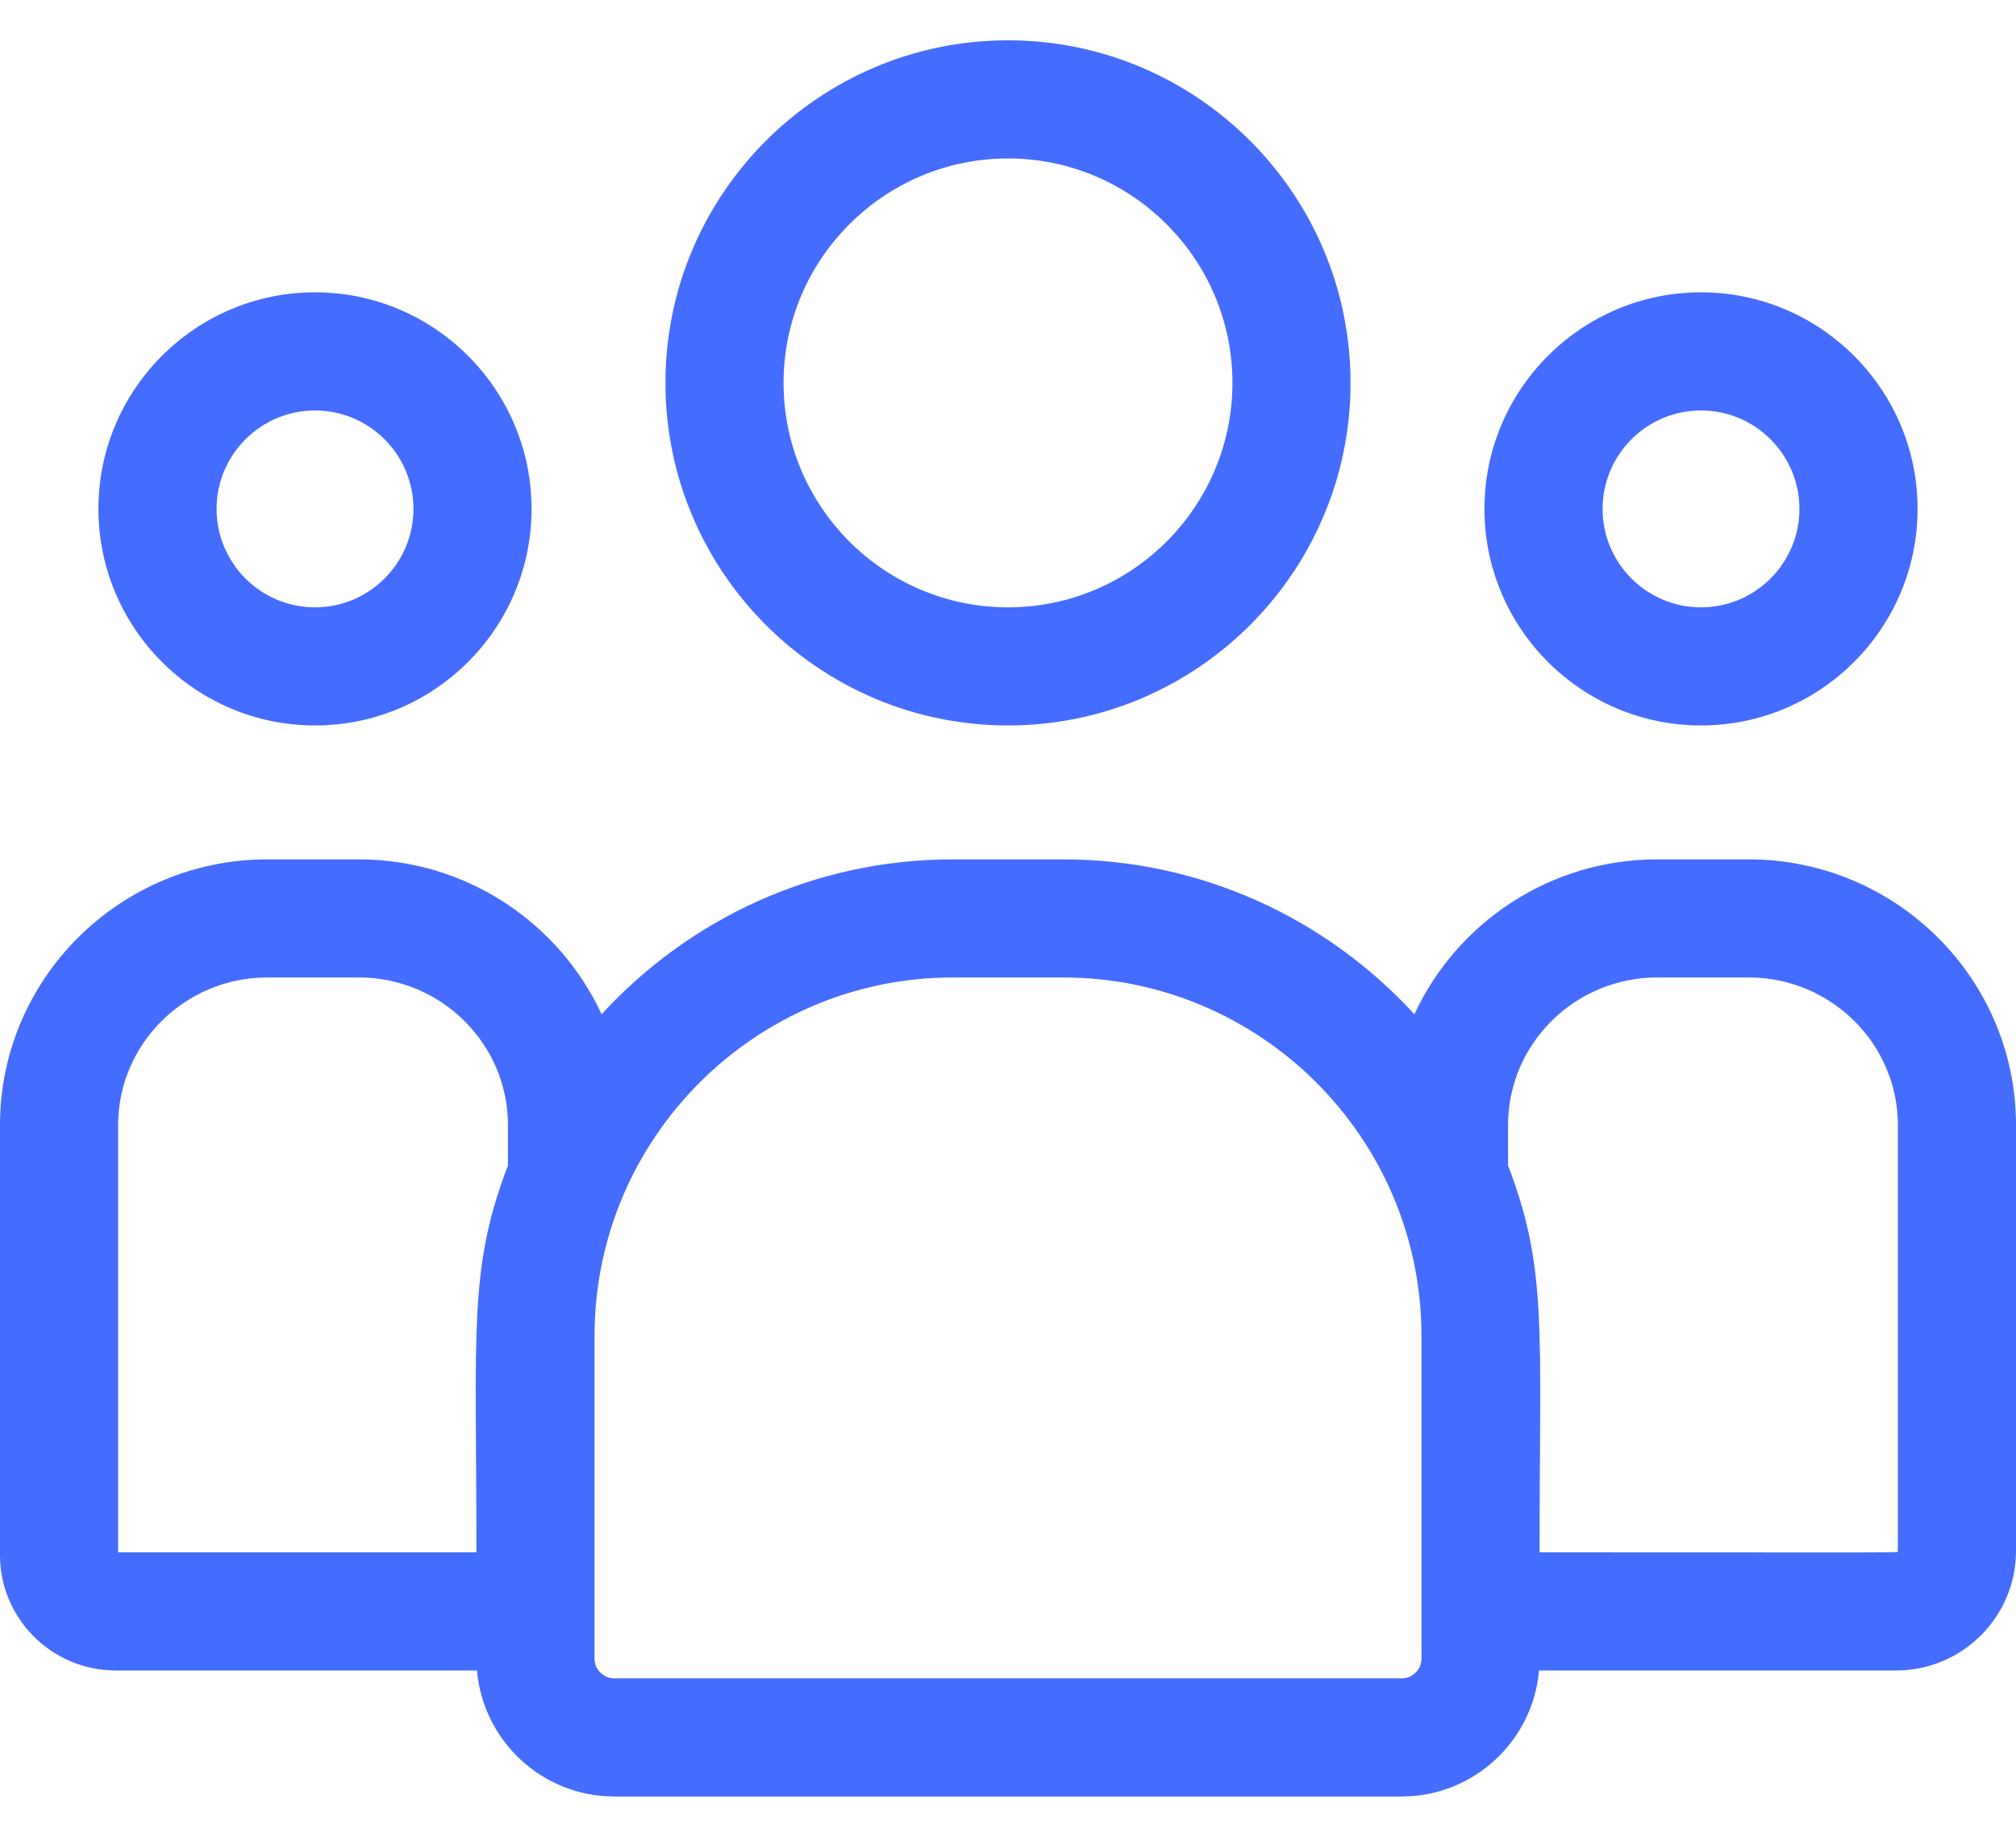
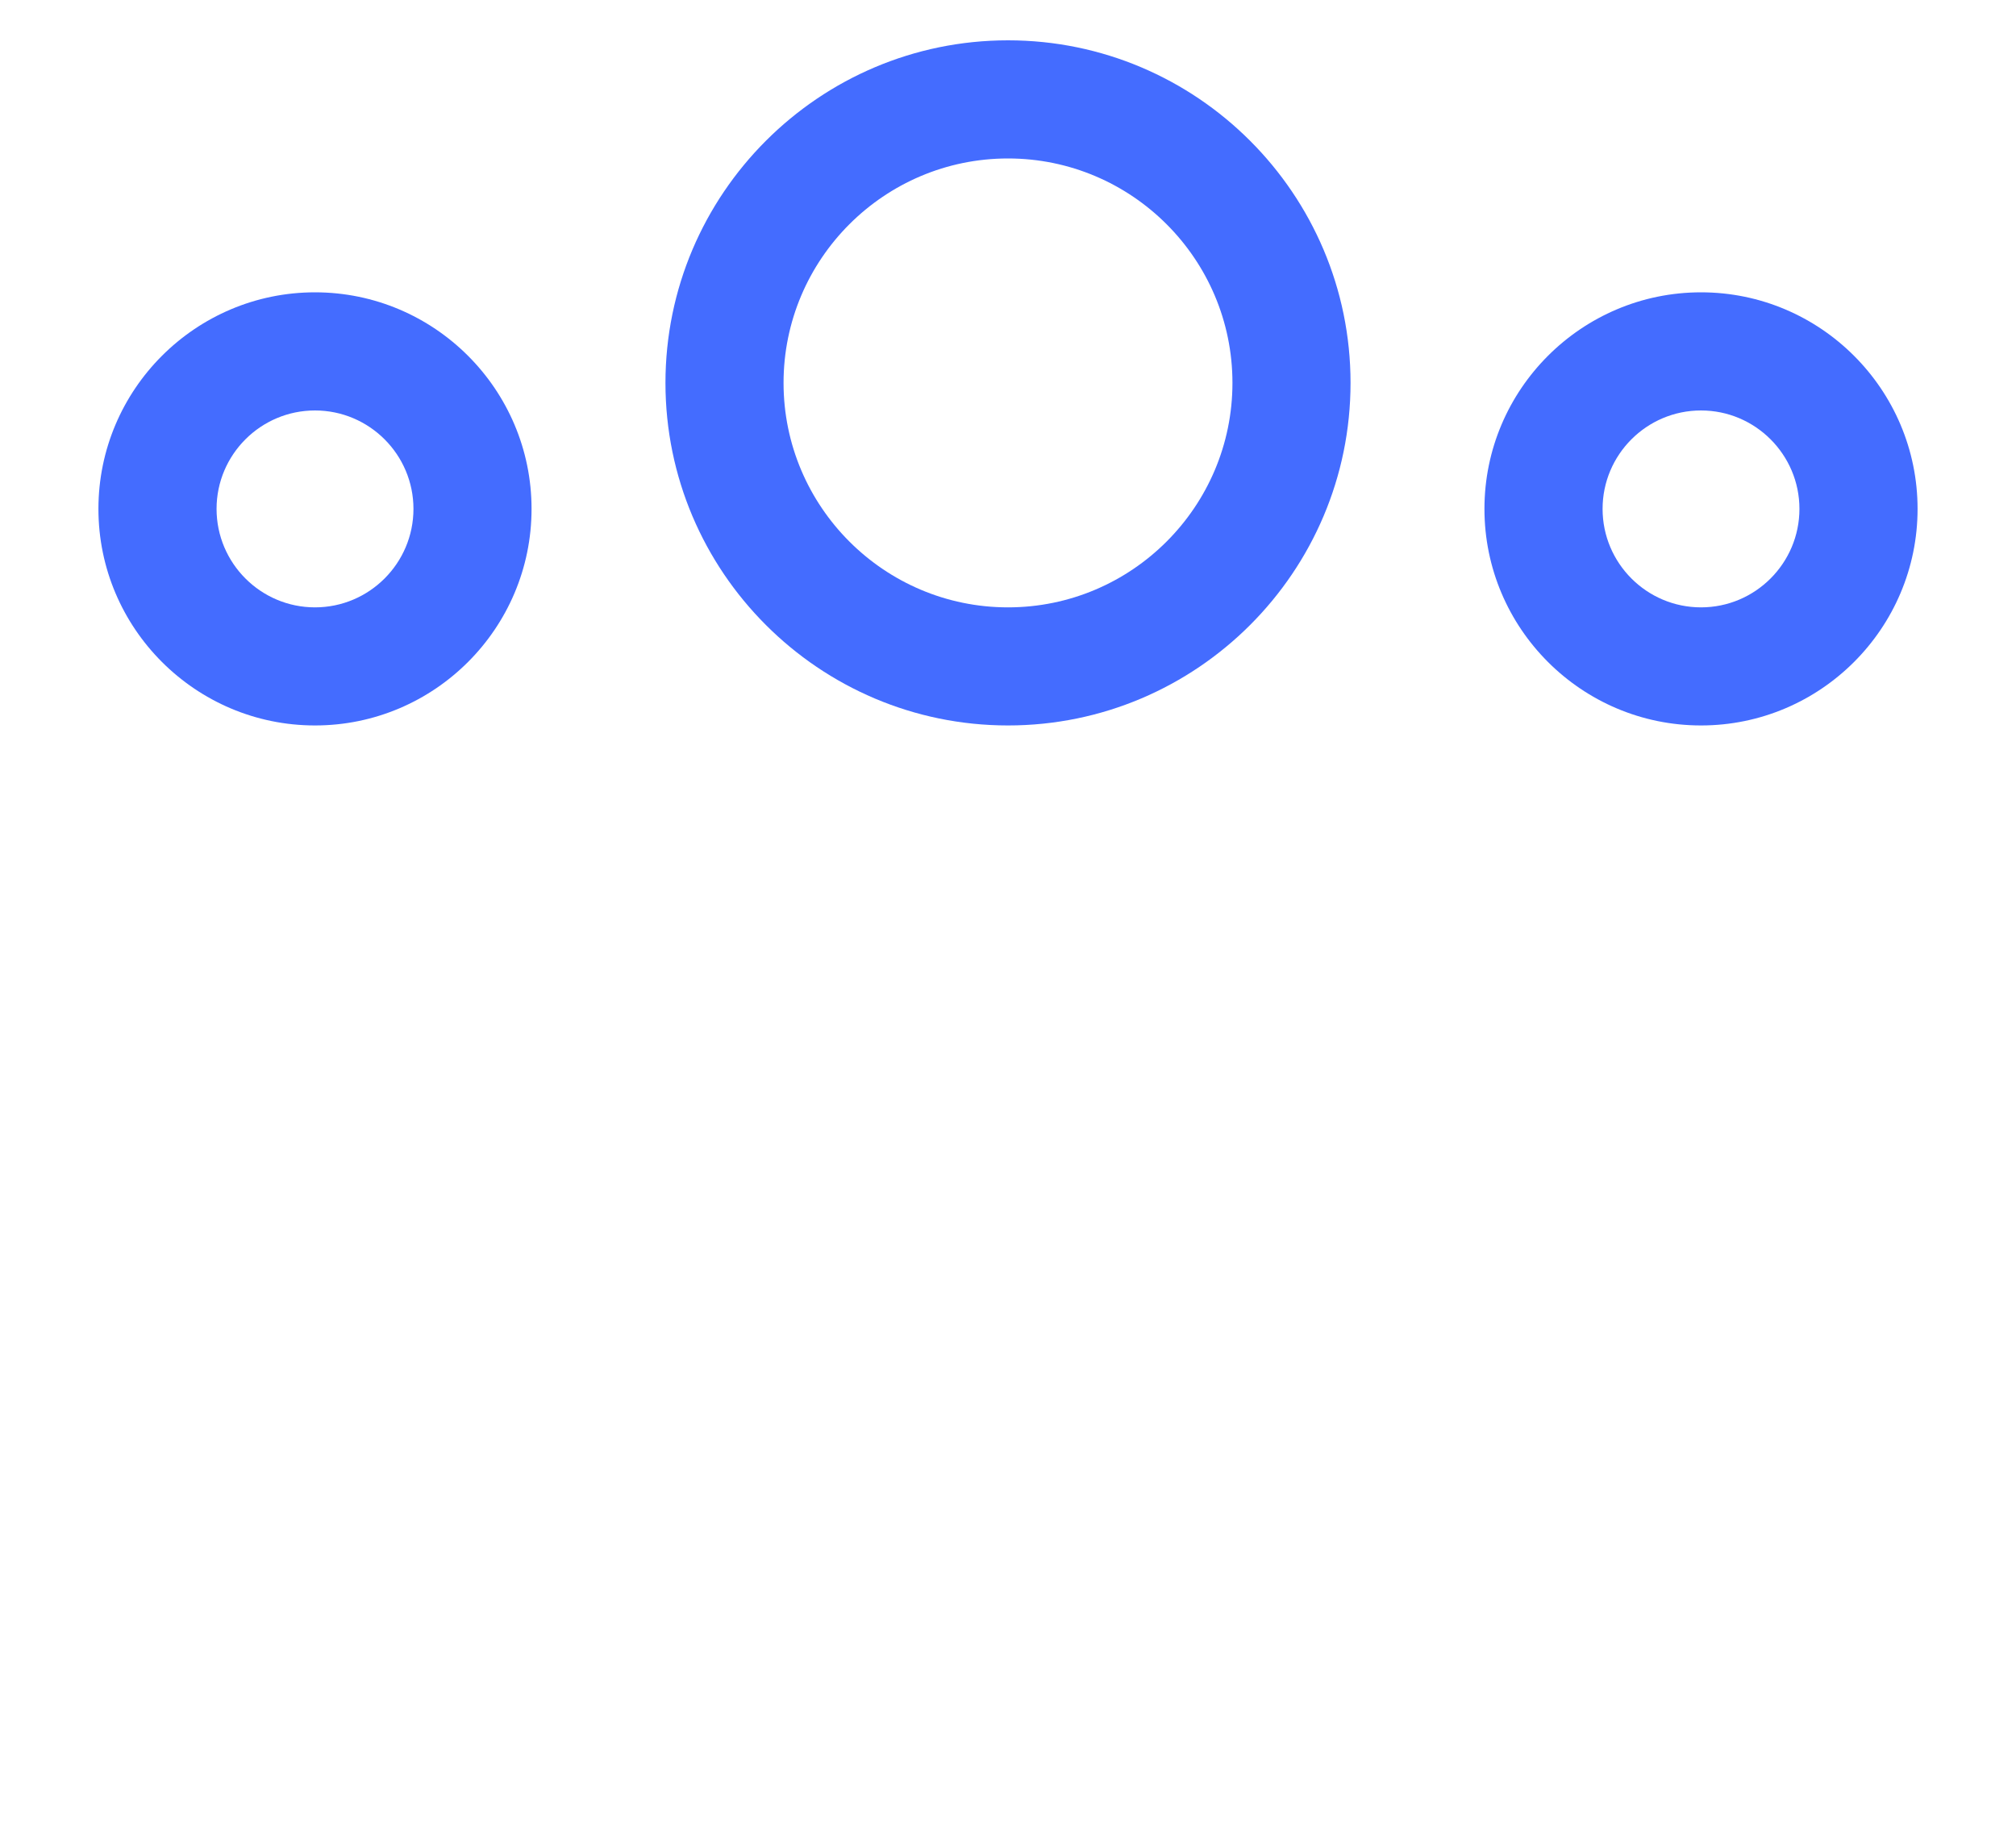
<svg xmlns="http://www.w3.org/2000/svg" width="45" height="41" viewBox="0 0 45 41" fill="none">
  <path d="M22.5 16.193C26.716 16.193 30.146 12.763 30.146 8.547C30.146 4.331 26.716 0.9 22.5 0.9C18.284 0.9 14.854 4.331 14.854 8.547C14.854 12.763 18.284 16.193 22.5 16.193ZM22.5 3.537C25.262 3.537 27.51 5.784 27.51 8.547C27.51 11.309 25.262 13.557 22.5 13.557C19.738 13.557 17.49 11.309 17.49 8.547C17.49 5.784 19.738 3.537 22.5 3.537Z" fill="#446CFF" />
  <path d="M37.969 16.193C40.634 16.193 42.803 14.025 42.803 11.359C42.803 8.694 40.634 6.525 37.969 6.525C35.303 6.525 33.135 8.694 33.135 11.359C33.135 14.025 35.303 16.193 37.969 16.193ZM37.969 9.162C39.18 9.162 40.166 10.148 40.166 11.359C40.166 12.571 39.18 13.557 37.969 13.557C36.757 13.557 35.772 12.571 35.772 11.359C35.772 10.148 36.757 9.162 37.969 9.162Z" fill="#446CFF" />
-   <path d="M39.032 19.182H36.993C34.59 19.182 32.516 20.601 31.571 22.64C29.625 20.516 26.83 19.182 23.729 19.182H21.271C18.17 19.182 15.375 20.516 13.429 22.64C12.484 20.601 10.41 19.182 8.007 19.182H5.968C2.677 19.182 0 21.843 0 25.113V34.712C0 36.132 1.16 37.287 2.585 37.287H10.647C10.782 38.86 12.105 40.1 13.713 40.1H31.287C32.895 40.1 34.218 38.86 34.353 37.287H42.323C43.799 37.287 45 36.091 45 34.62V25.113C45 21.843 42.323 19.182 39.032 19.182ZM2.637 25.113C2.637 23.297 4.131 21.818 5.968 21.818H8.007C9.844 21.818 11.338 23.297 11.338 25.113V26.016C10.451 28.325 10.635 29.708 10.635 34.65H2.637V25.113ZM31.729 37.022C31.729 37.265 31.531 37.463 31.287 37.463H13.713C13.469 37.463 13.271 37.265 13.271 37.022V29.818C13.271 25.407 16.86 21.818 21.271 21.818H23.729C28.14 21.818 31.729 25.407 31.729 29.818V37.022ZM42.363 34.62C42.363 34.666 42.855 34.65 34.365 34.65C34.365 29.671 34.547 28.321 33.662 26.016V25.113C33.662 23.297 35.156 21.818 36.993 21.818H39.032C40.869 21.818 42.363 23.297 42.363 25.113V34.62Z" fill="#446CFF" />
  <path d="M7.031 16.193C9.697 16.193 11.865 14.025 11.865 11.359C11.865 8.694 9.697 6.525 7.031 6.525C4.366 6.525 2.197 8.694 2.197 11.359C2.197 14.025 4.366 16.193 7.031 16.193ZM7.031 9.162C8.243 9.162 9.229 10.148 9.229 11.359C9.229 12.571 8.243 13.557 7.031 13.557C5.82 13.557 4.834 12.571 4.834 11.359C4.834 10.148 5.82 9.162 7.031 9.162Z" fill="#446CFF" />
</svg>